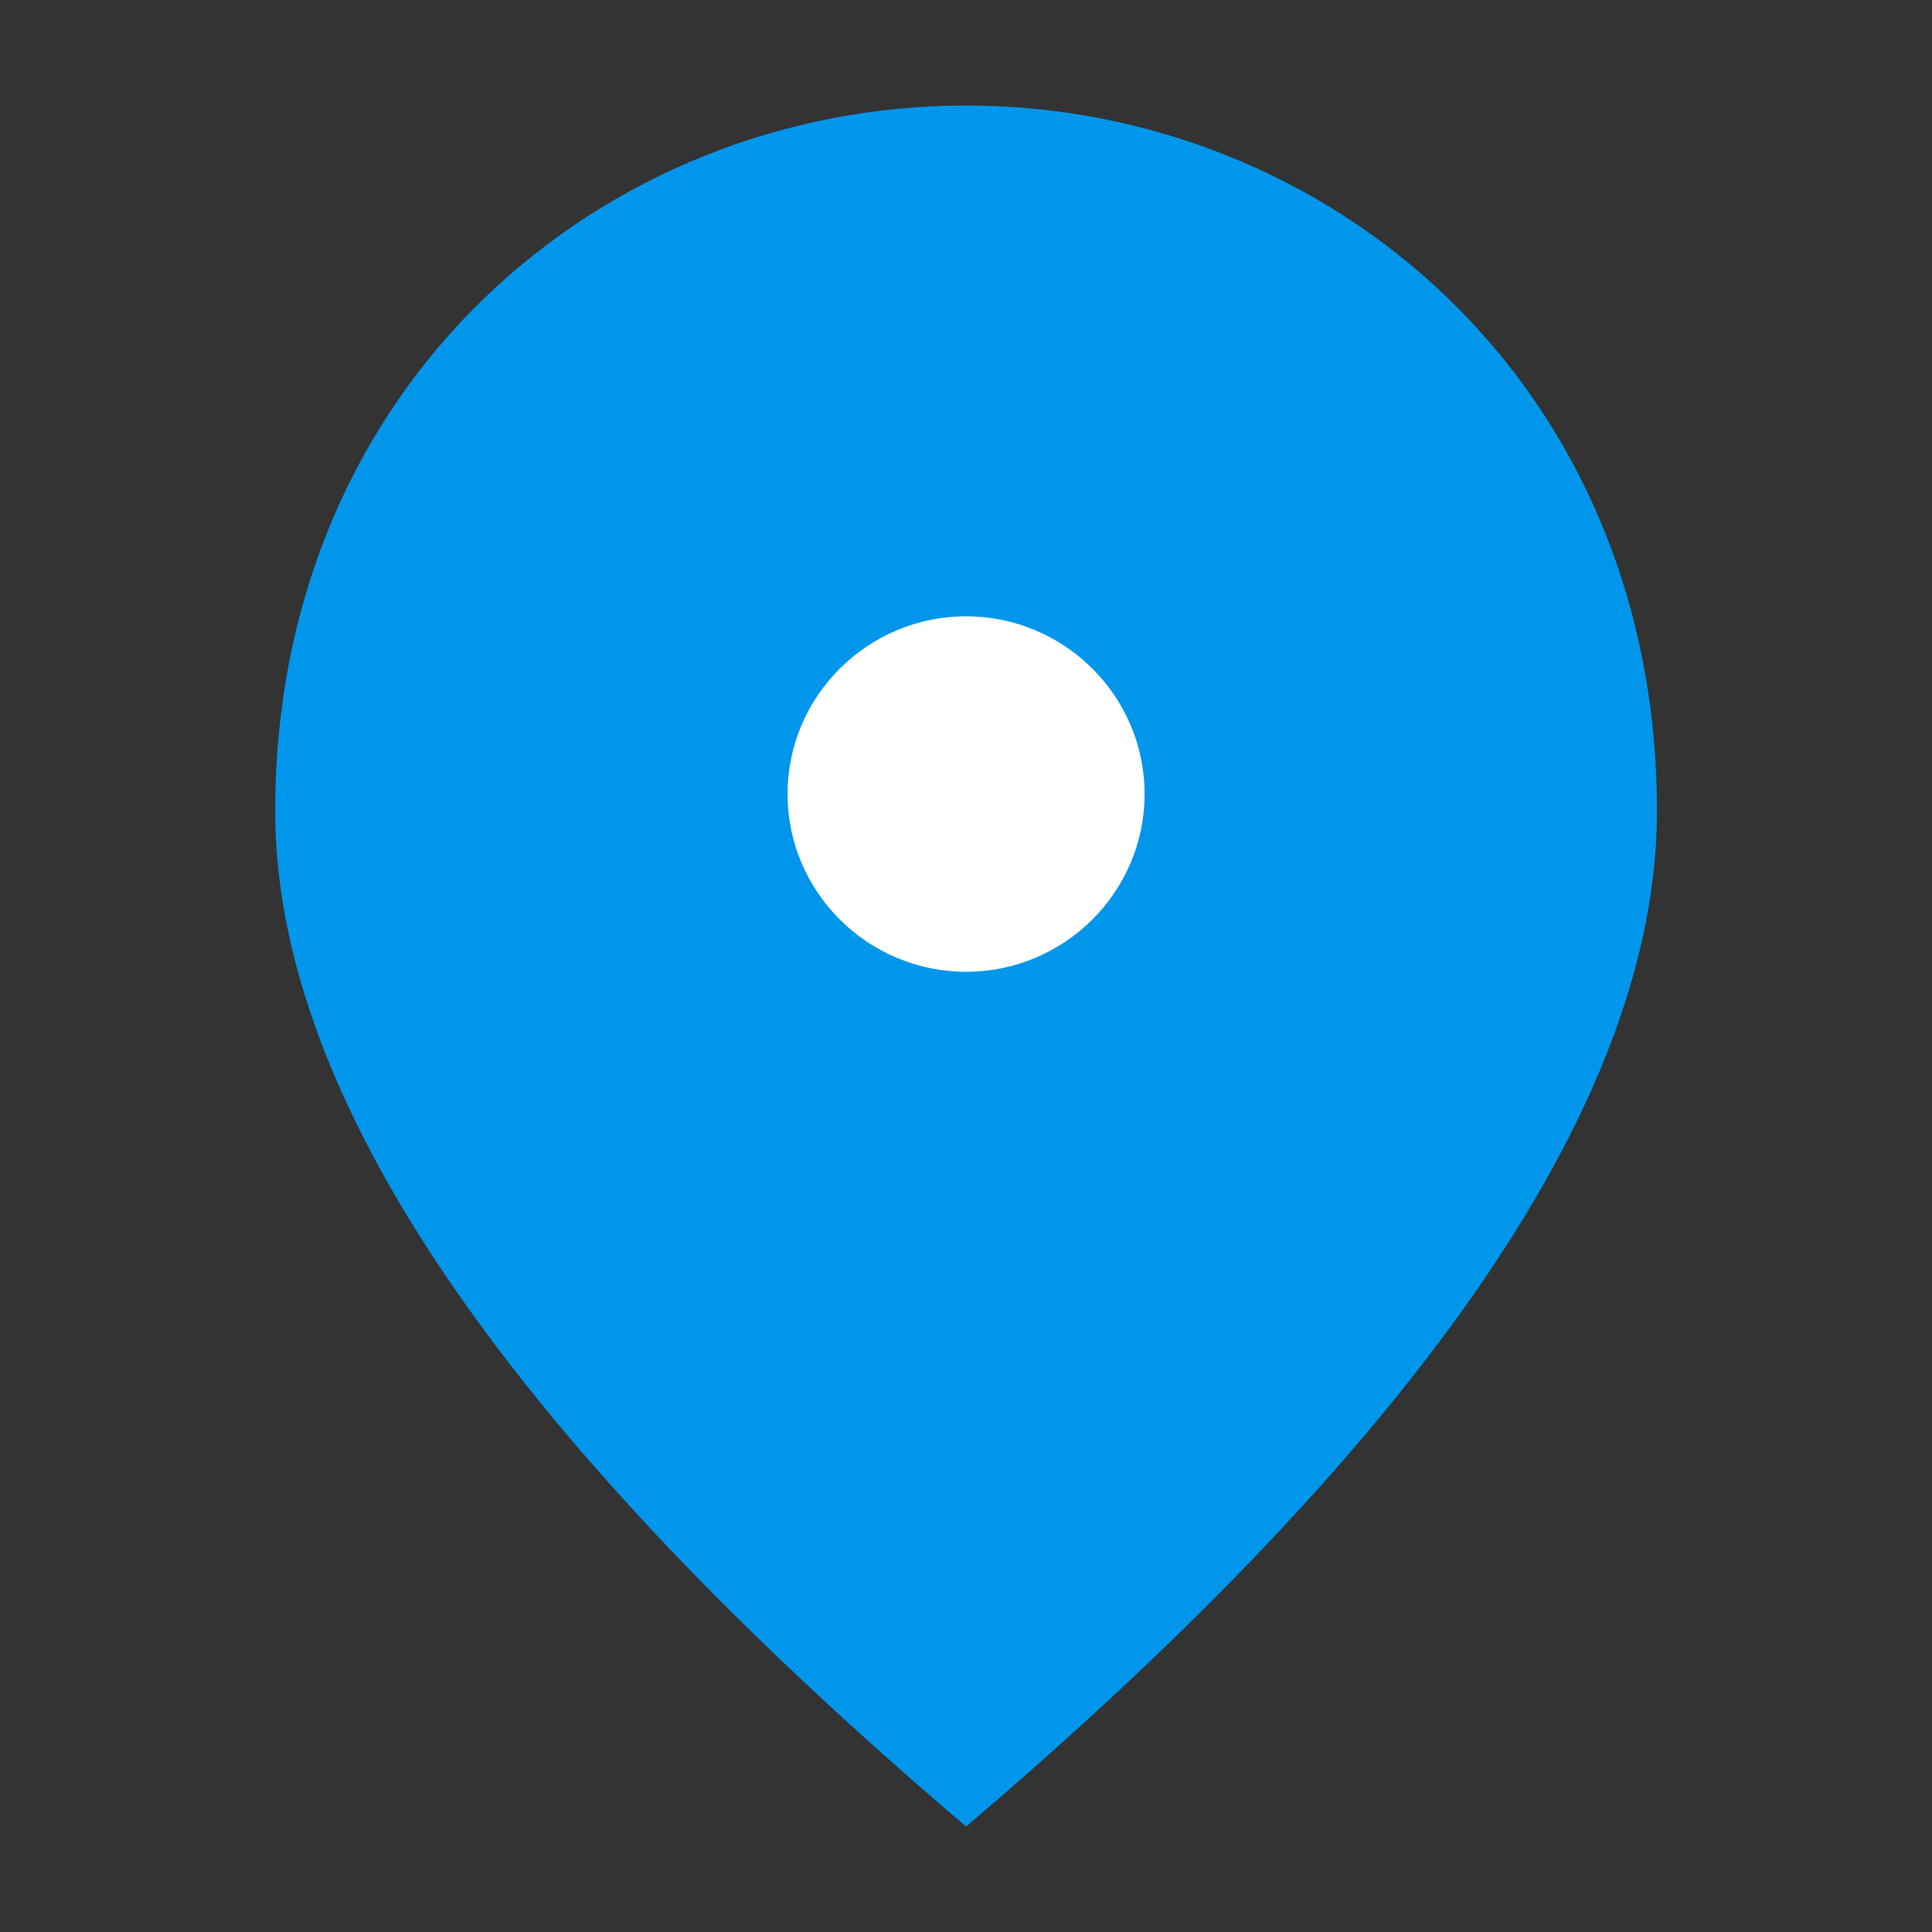
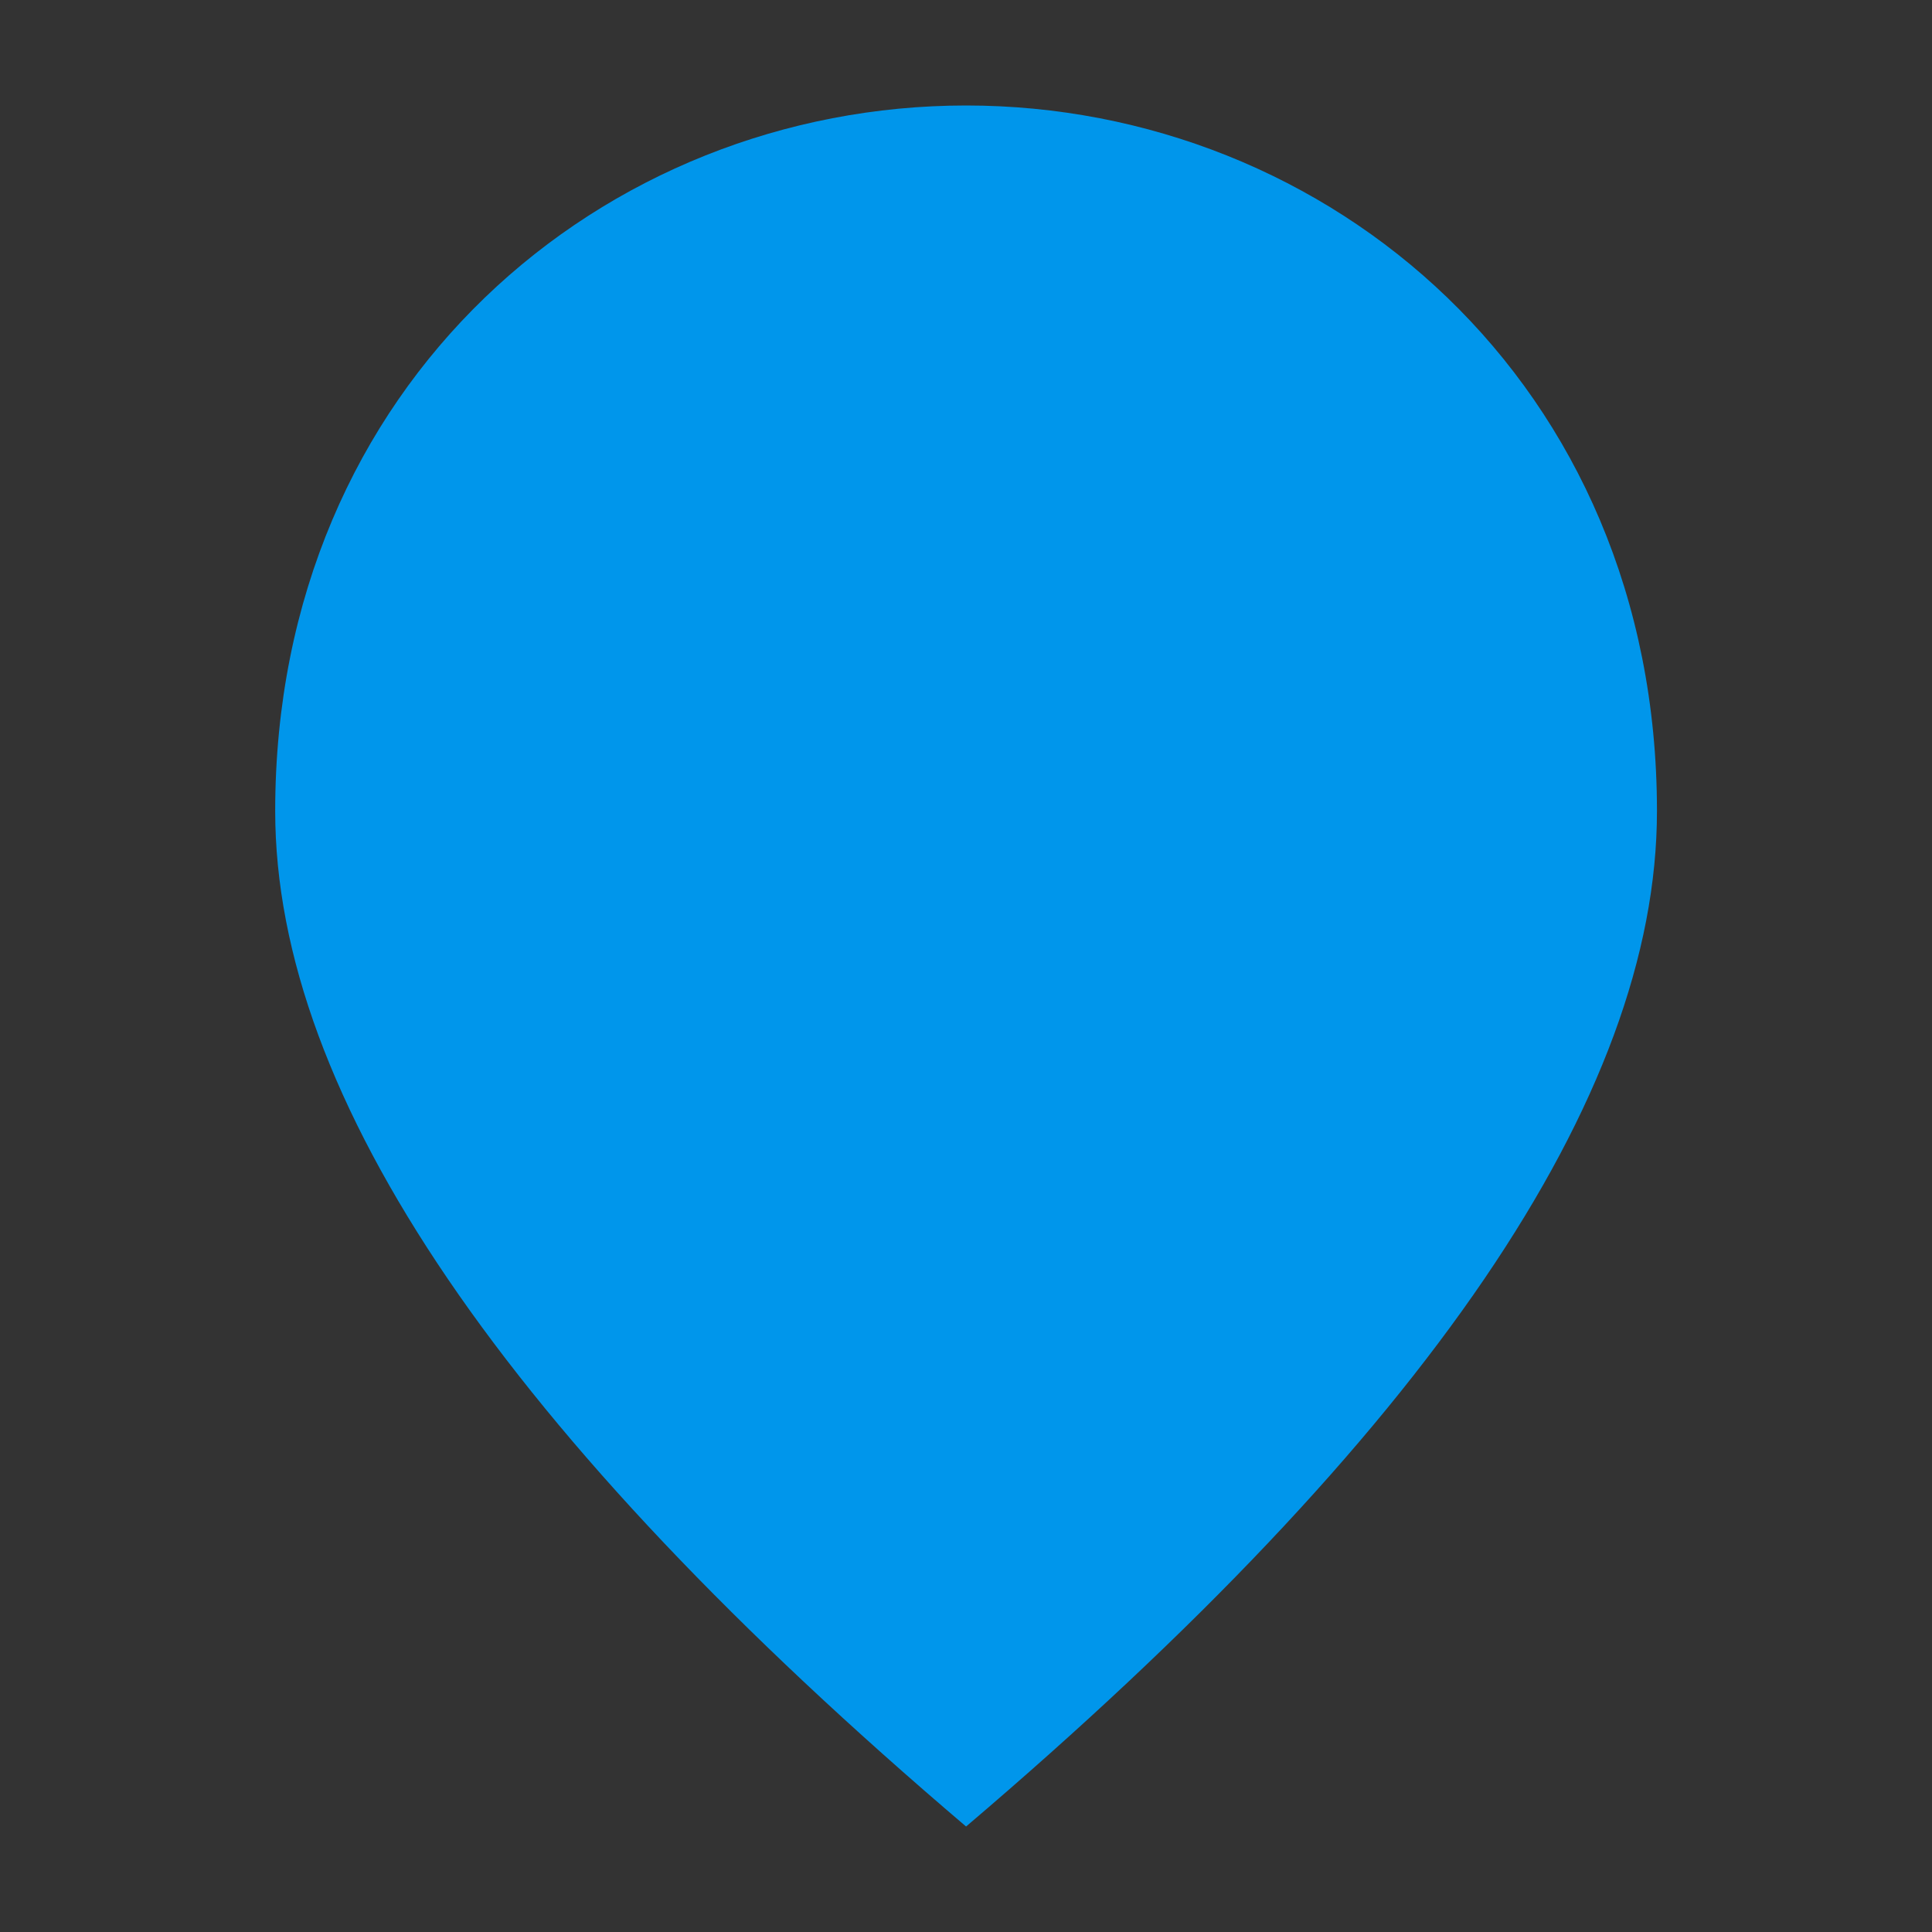
<svg xmlns="http://www.w3.org/2000/svg" width="25" height="25" viewBox="0 0 25 25" fill="none">
  <rect x="0" y="0" width="25" height="25" fill="#333333" stroke="none" />
  <path d="M7.561 4.365L9.061 3.365L9.561 2.865H14.56L15.56 3.365L17.061 3.865L19.561 6.365L20.061 7.865V11.865L18.061 15.865L16.061 18.865L14.56 19.865L14.06 20.865L12.56 21.365H11.56L10.56 20.365L9.561 18.865L9.061 18.365L8.061 17.865L7.061 16.865L6.061 14.865L5.561 14.365L5.061 12.865V9.365L5.561 7.865V6.865L6.561 4.865L7.561 4.365Z" fill="#0096EB" />
  <path d="M12.501 1.365C17.191 1.365 21.441 4.955 21.441 10.495C21.441 14.195 18.46 18.565 12.501 23.635C6.541 18.565 3.561 14.195 3.561 10.495C3.561 4.955 7.811 1.365 12.501 1.365ZM19.201 10.495C19.201 6.455 16.241 3.595 12.501 3.595C8.761 3.595 5.791 6.455 5.791 10.495C5.791 13.105 7.971 16.555 12.491 20.675C17.011 16.555 19.191 13.105 19.191 10.495H19.201ZM12.501 12.495C11.271 12.495 10.271 11.495 10.271 10.265C10.271 9.035 11.28 8.035 12.501 8.035C13.72 8.035 14.73 9.035 14.73 10.265C14.73 11.495 13.72 12.495 12.501 12.495Z" fill="#0096EB" />
-   <path d="M12.501 12.575C11.231 12.575 10.191 11.545 10.191 10.275C10.191 9.005 11.231 7.975 12.501 7.975C13.771 7.975 14.811 9.005 14.811 10.275C14.811 11.545 13.771 12.575 12.501 12.575Z" fill="white" />
</svg>